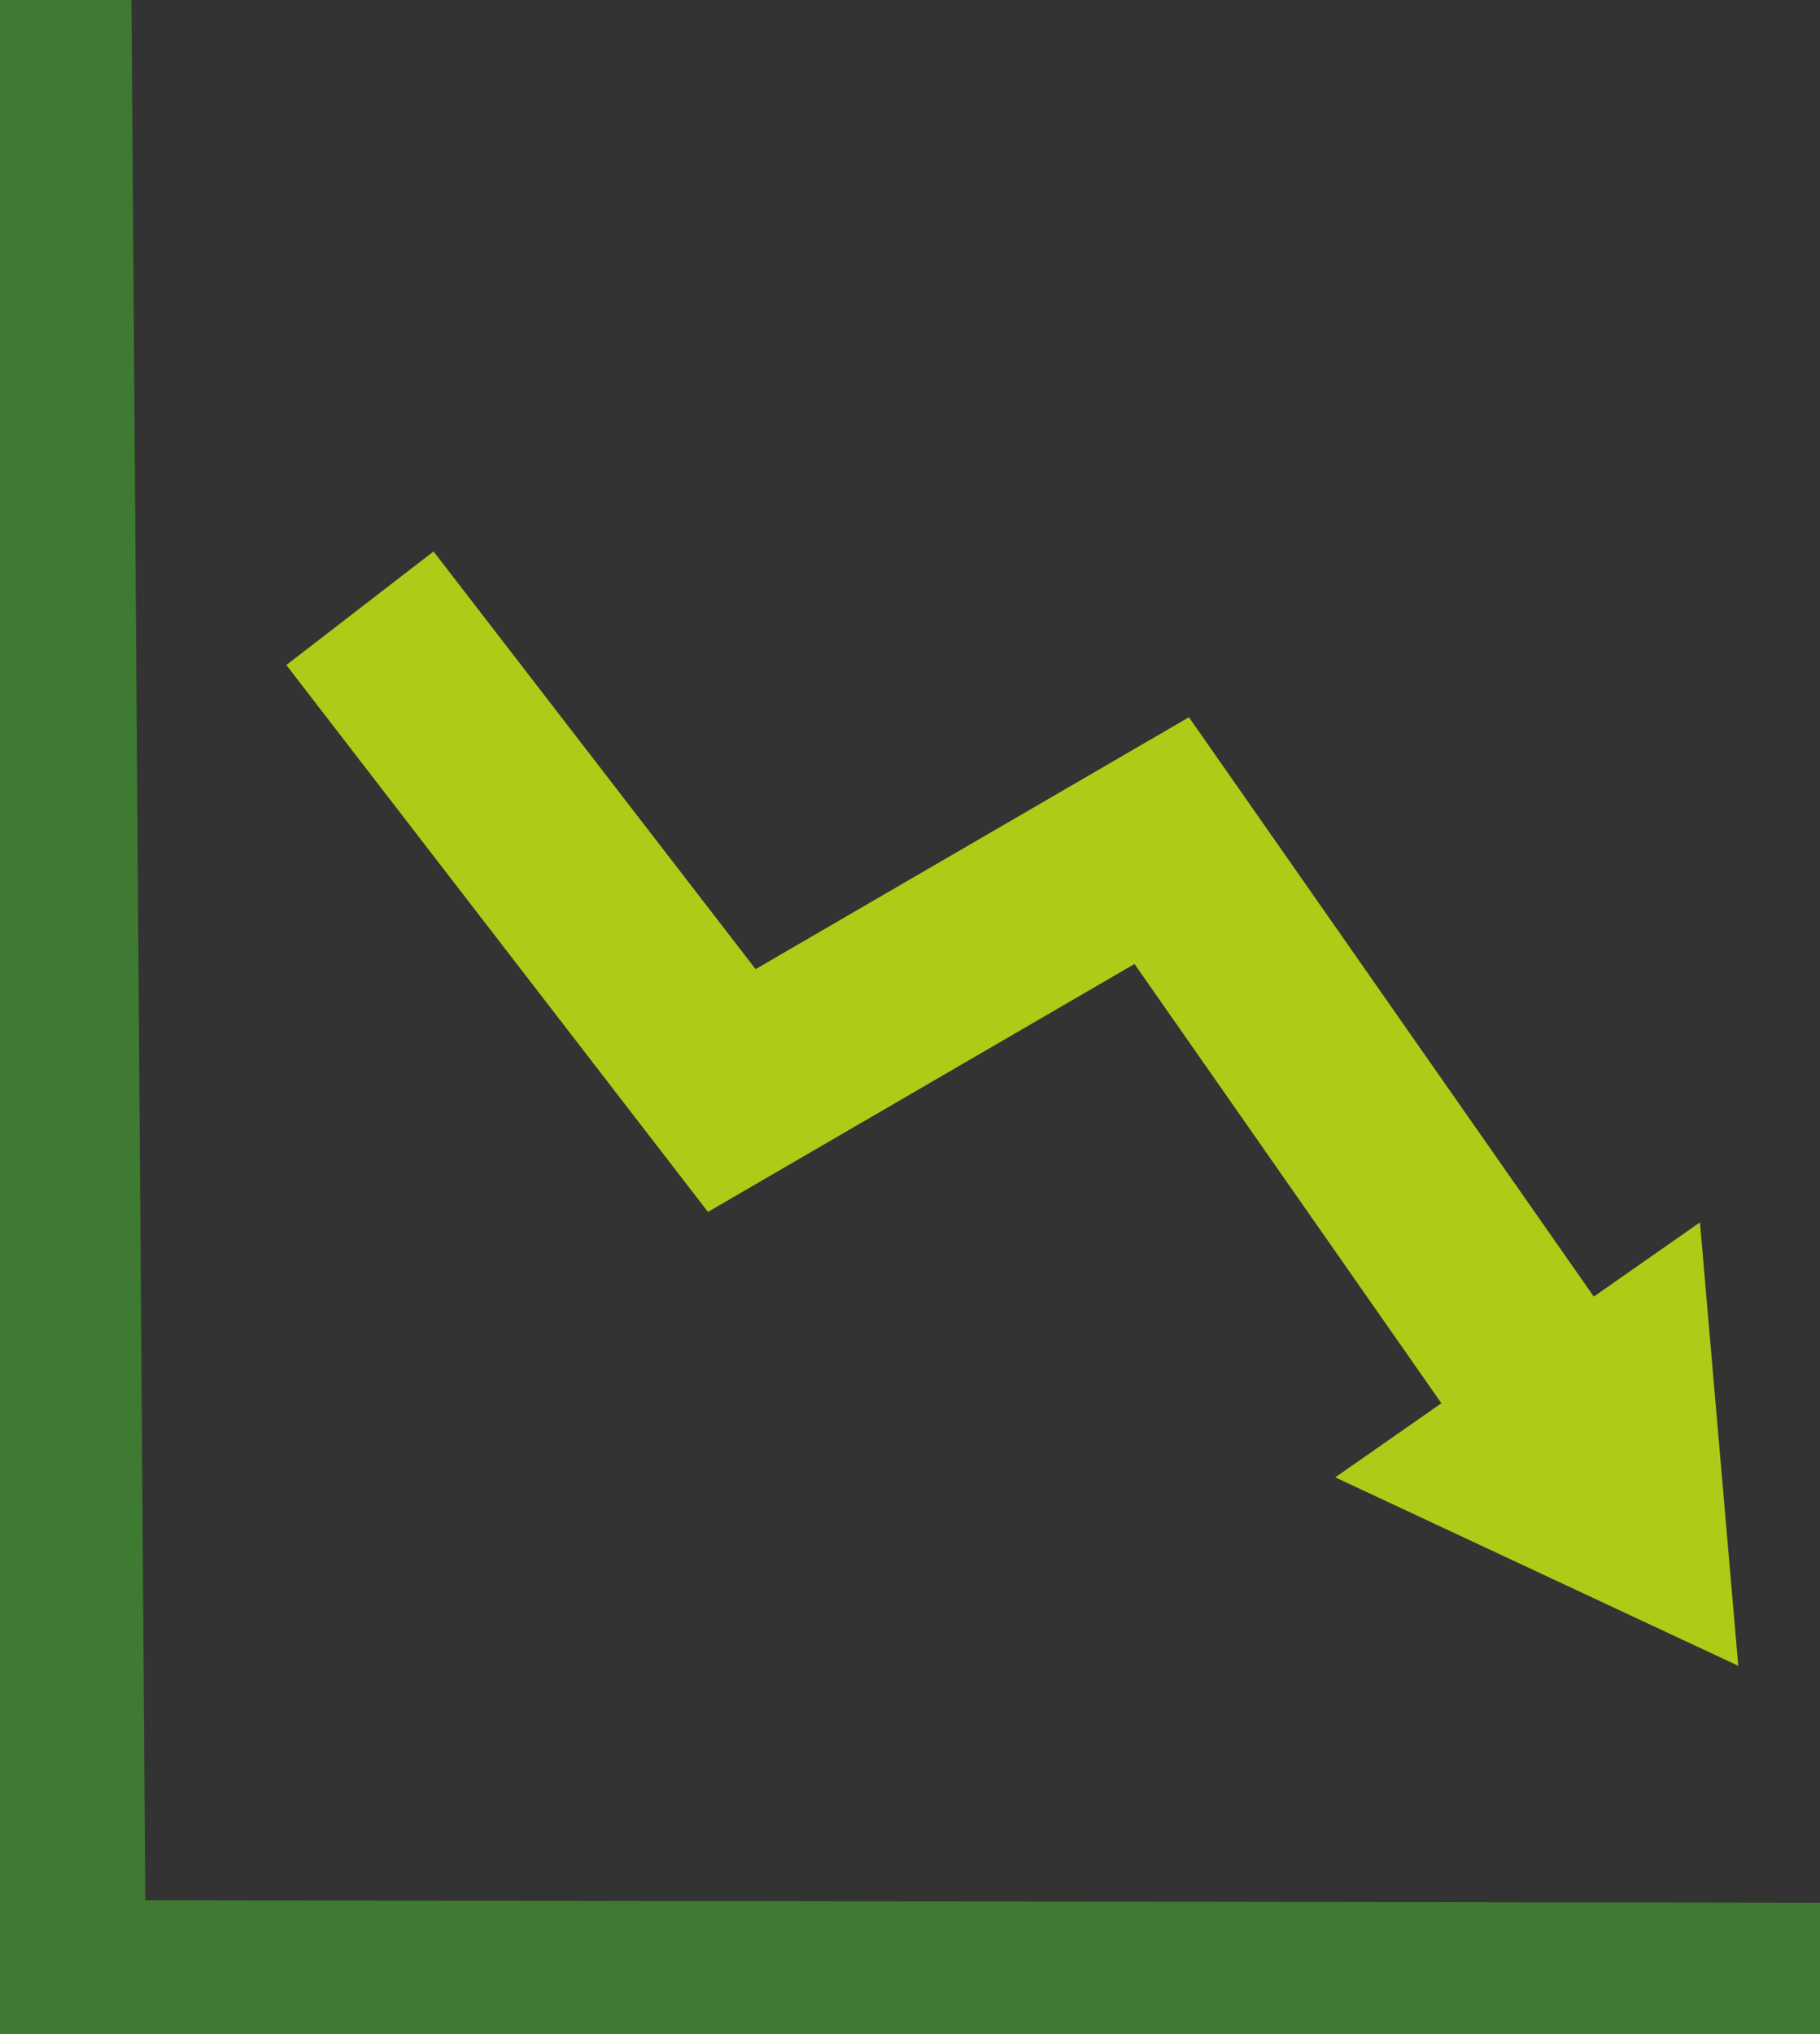
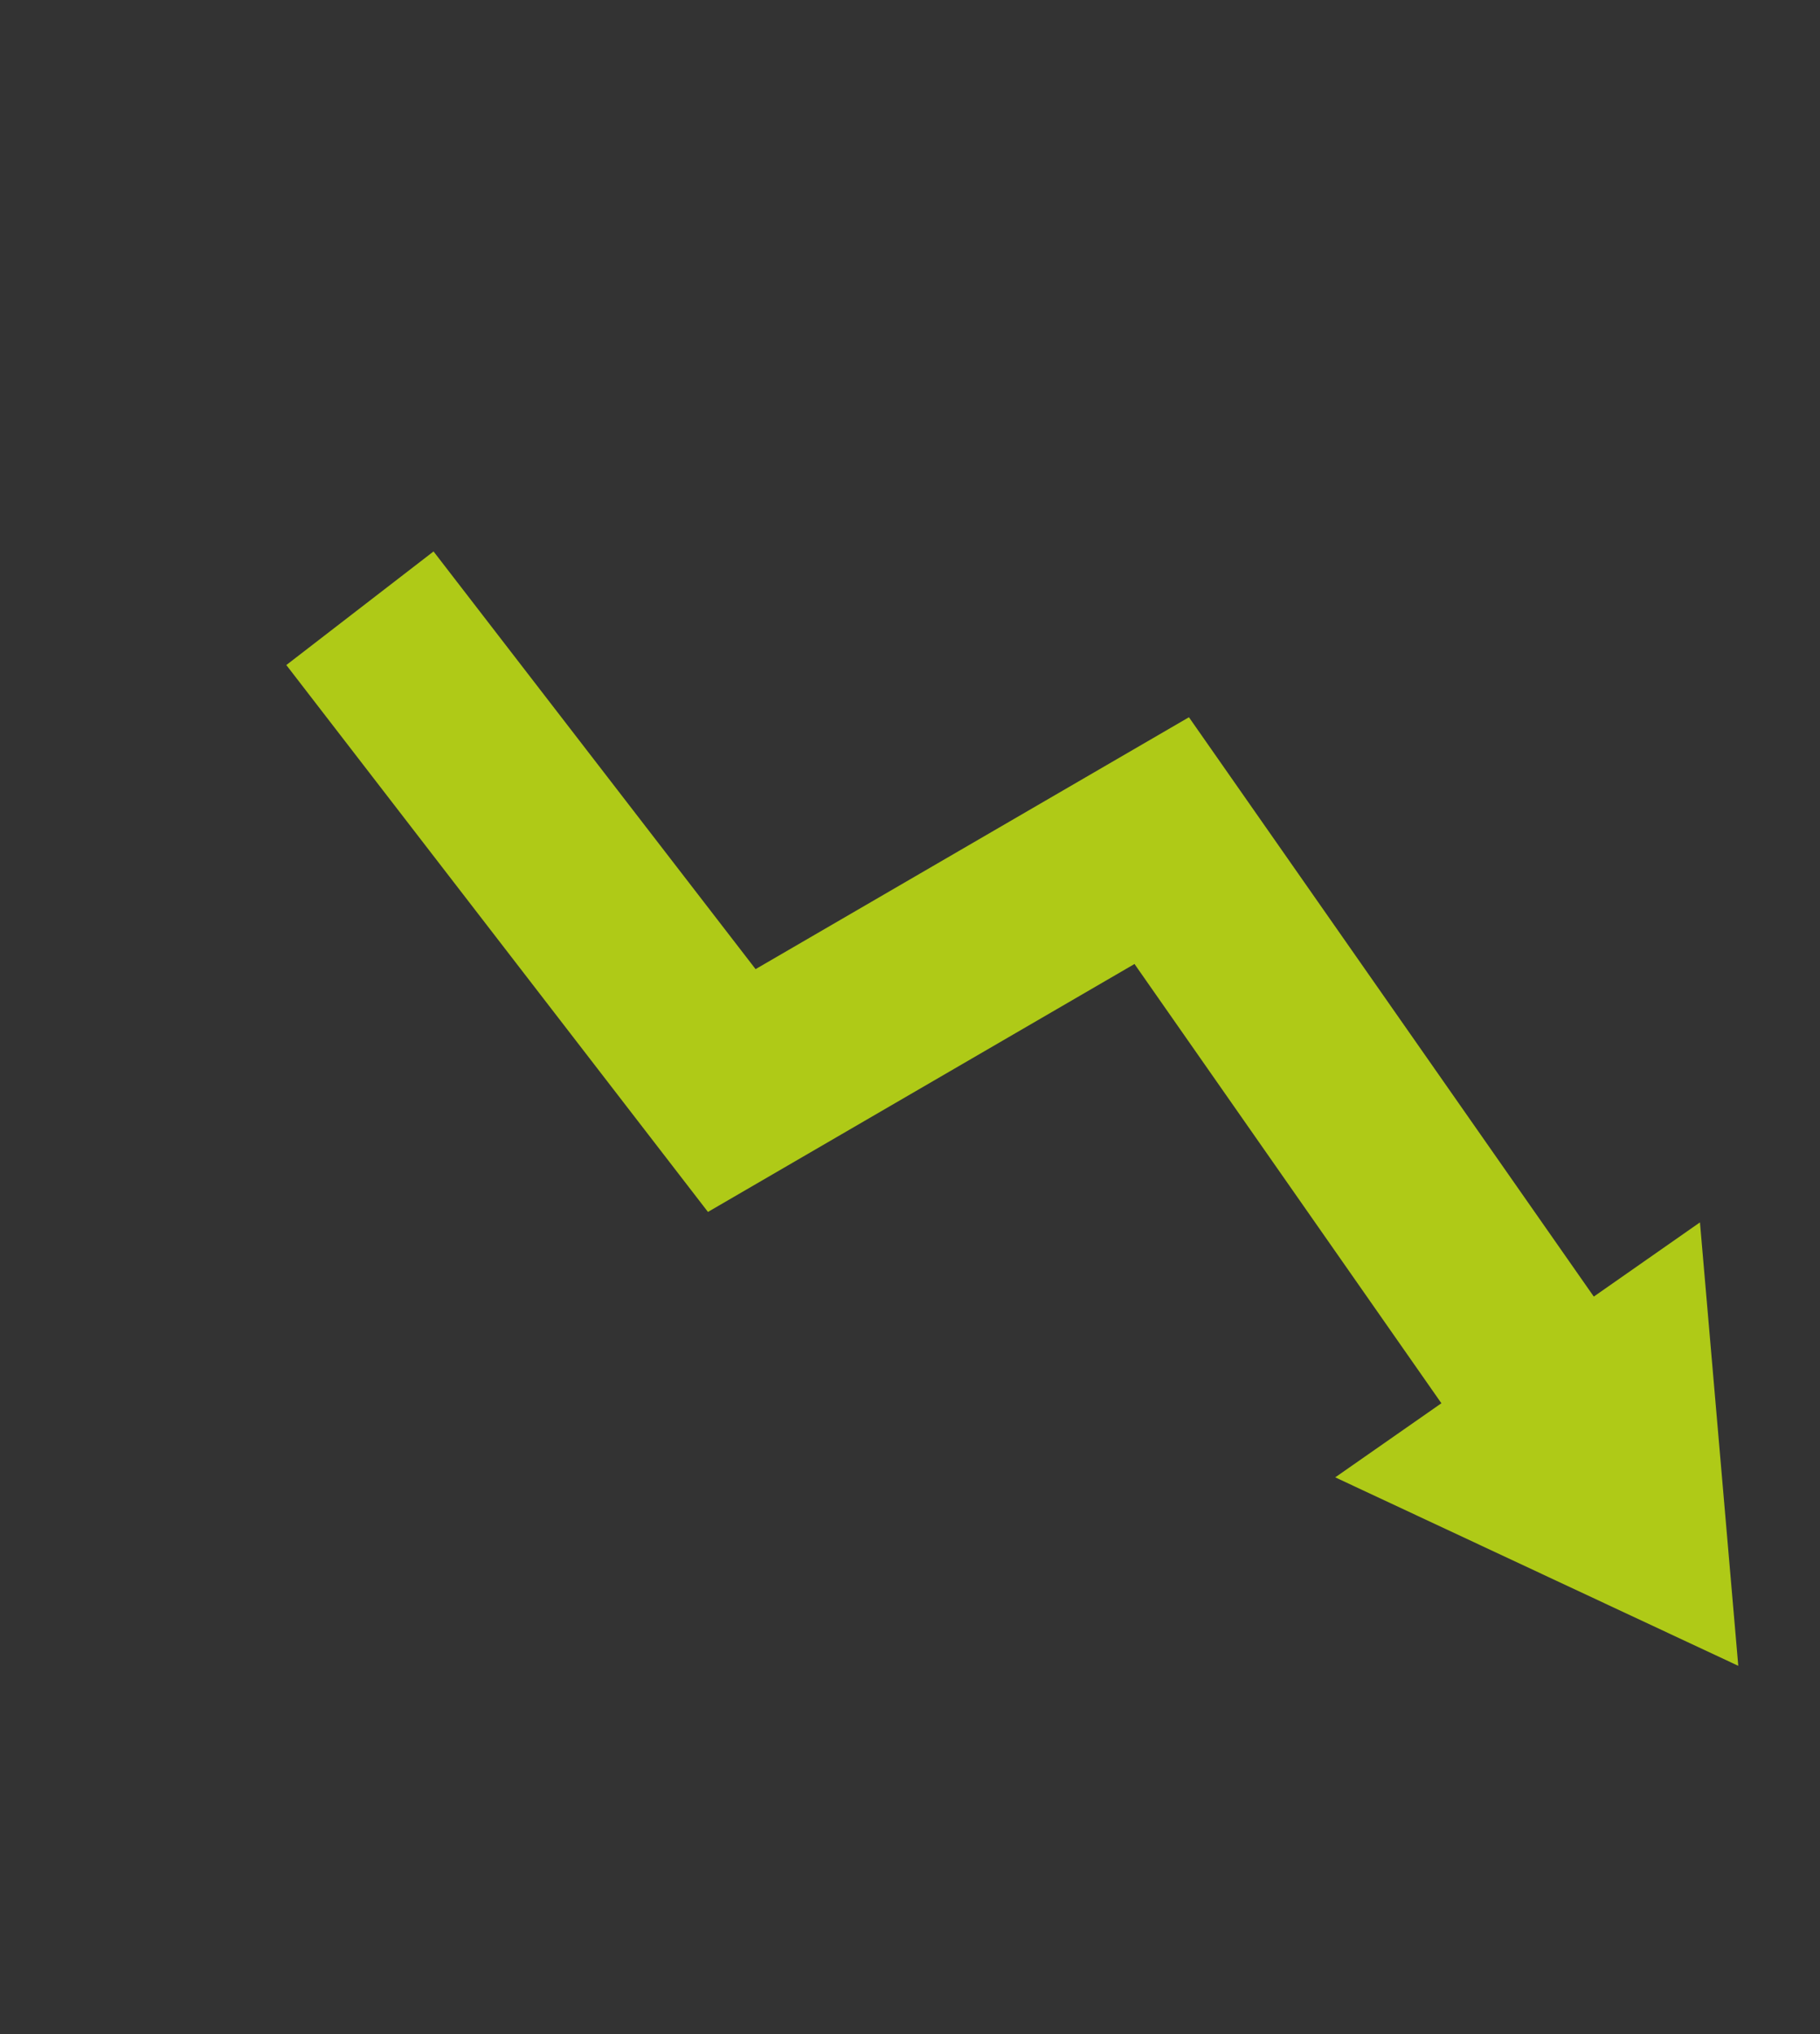
<svg xmlns="http://www.w3.org/2000/svg" id="Layer_1" data-name="Layer 1" viewBox="0 0 470.76 526">
  <rect x="0" y="0" width="470.76" height="526" fill="#333333" stroke="none" />
  <defs>
    <style>.cls-1{fill:#eaf2de;}.cls-2{fill:#3e7a31;}.cls-3{fill:#afca17;}</style>
  </defs>
  <title>losschart_ico-gr</title>
  <path class="cls-1" d="M423.91,132.74l-.43-.57" transform="translate(-95 -95)" />
  <path class="cls-1" d="M503.86,184.93" transform="translate(-95 -95)" />
-   <path class="cls-1" d="M565.76,236.55" transform="translate(-95 -95)" />
  <path class="cls-1" d="M483.77,172.74" transform="translate(-95 -95)" />
  <path class="cls-1" d="M518.14,147.81" transform="translate(-95 -95)" />
-   <path class="cls-2" d="M132.59,586.34,129,95H95V621H565.76V587Z" transform="translate(-95 -95)" />
  <path class="cls-2" d="M155.11,560.89" transform="translate(-95 -95)" />
  <path class="cls-3" d="M388.45,344.26l79.38,113.58L440.37,477l104.25,48.73-9.91-114.66-27.46,19.19L402.53,280.46,290.44,345.59l-83.3-108-38.08,29.37L278.12,408.37Z" transform="translate(-95 -95)" />
  <path class="cls-2" d="M412.45,313.26" transform="translate(-95 -95)" />
</svg>